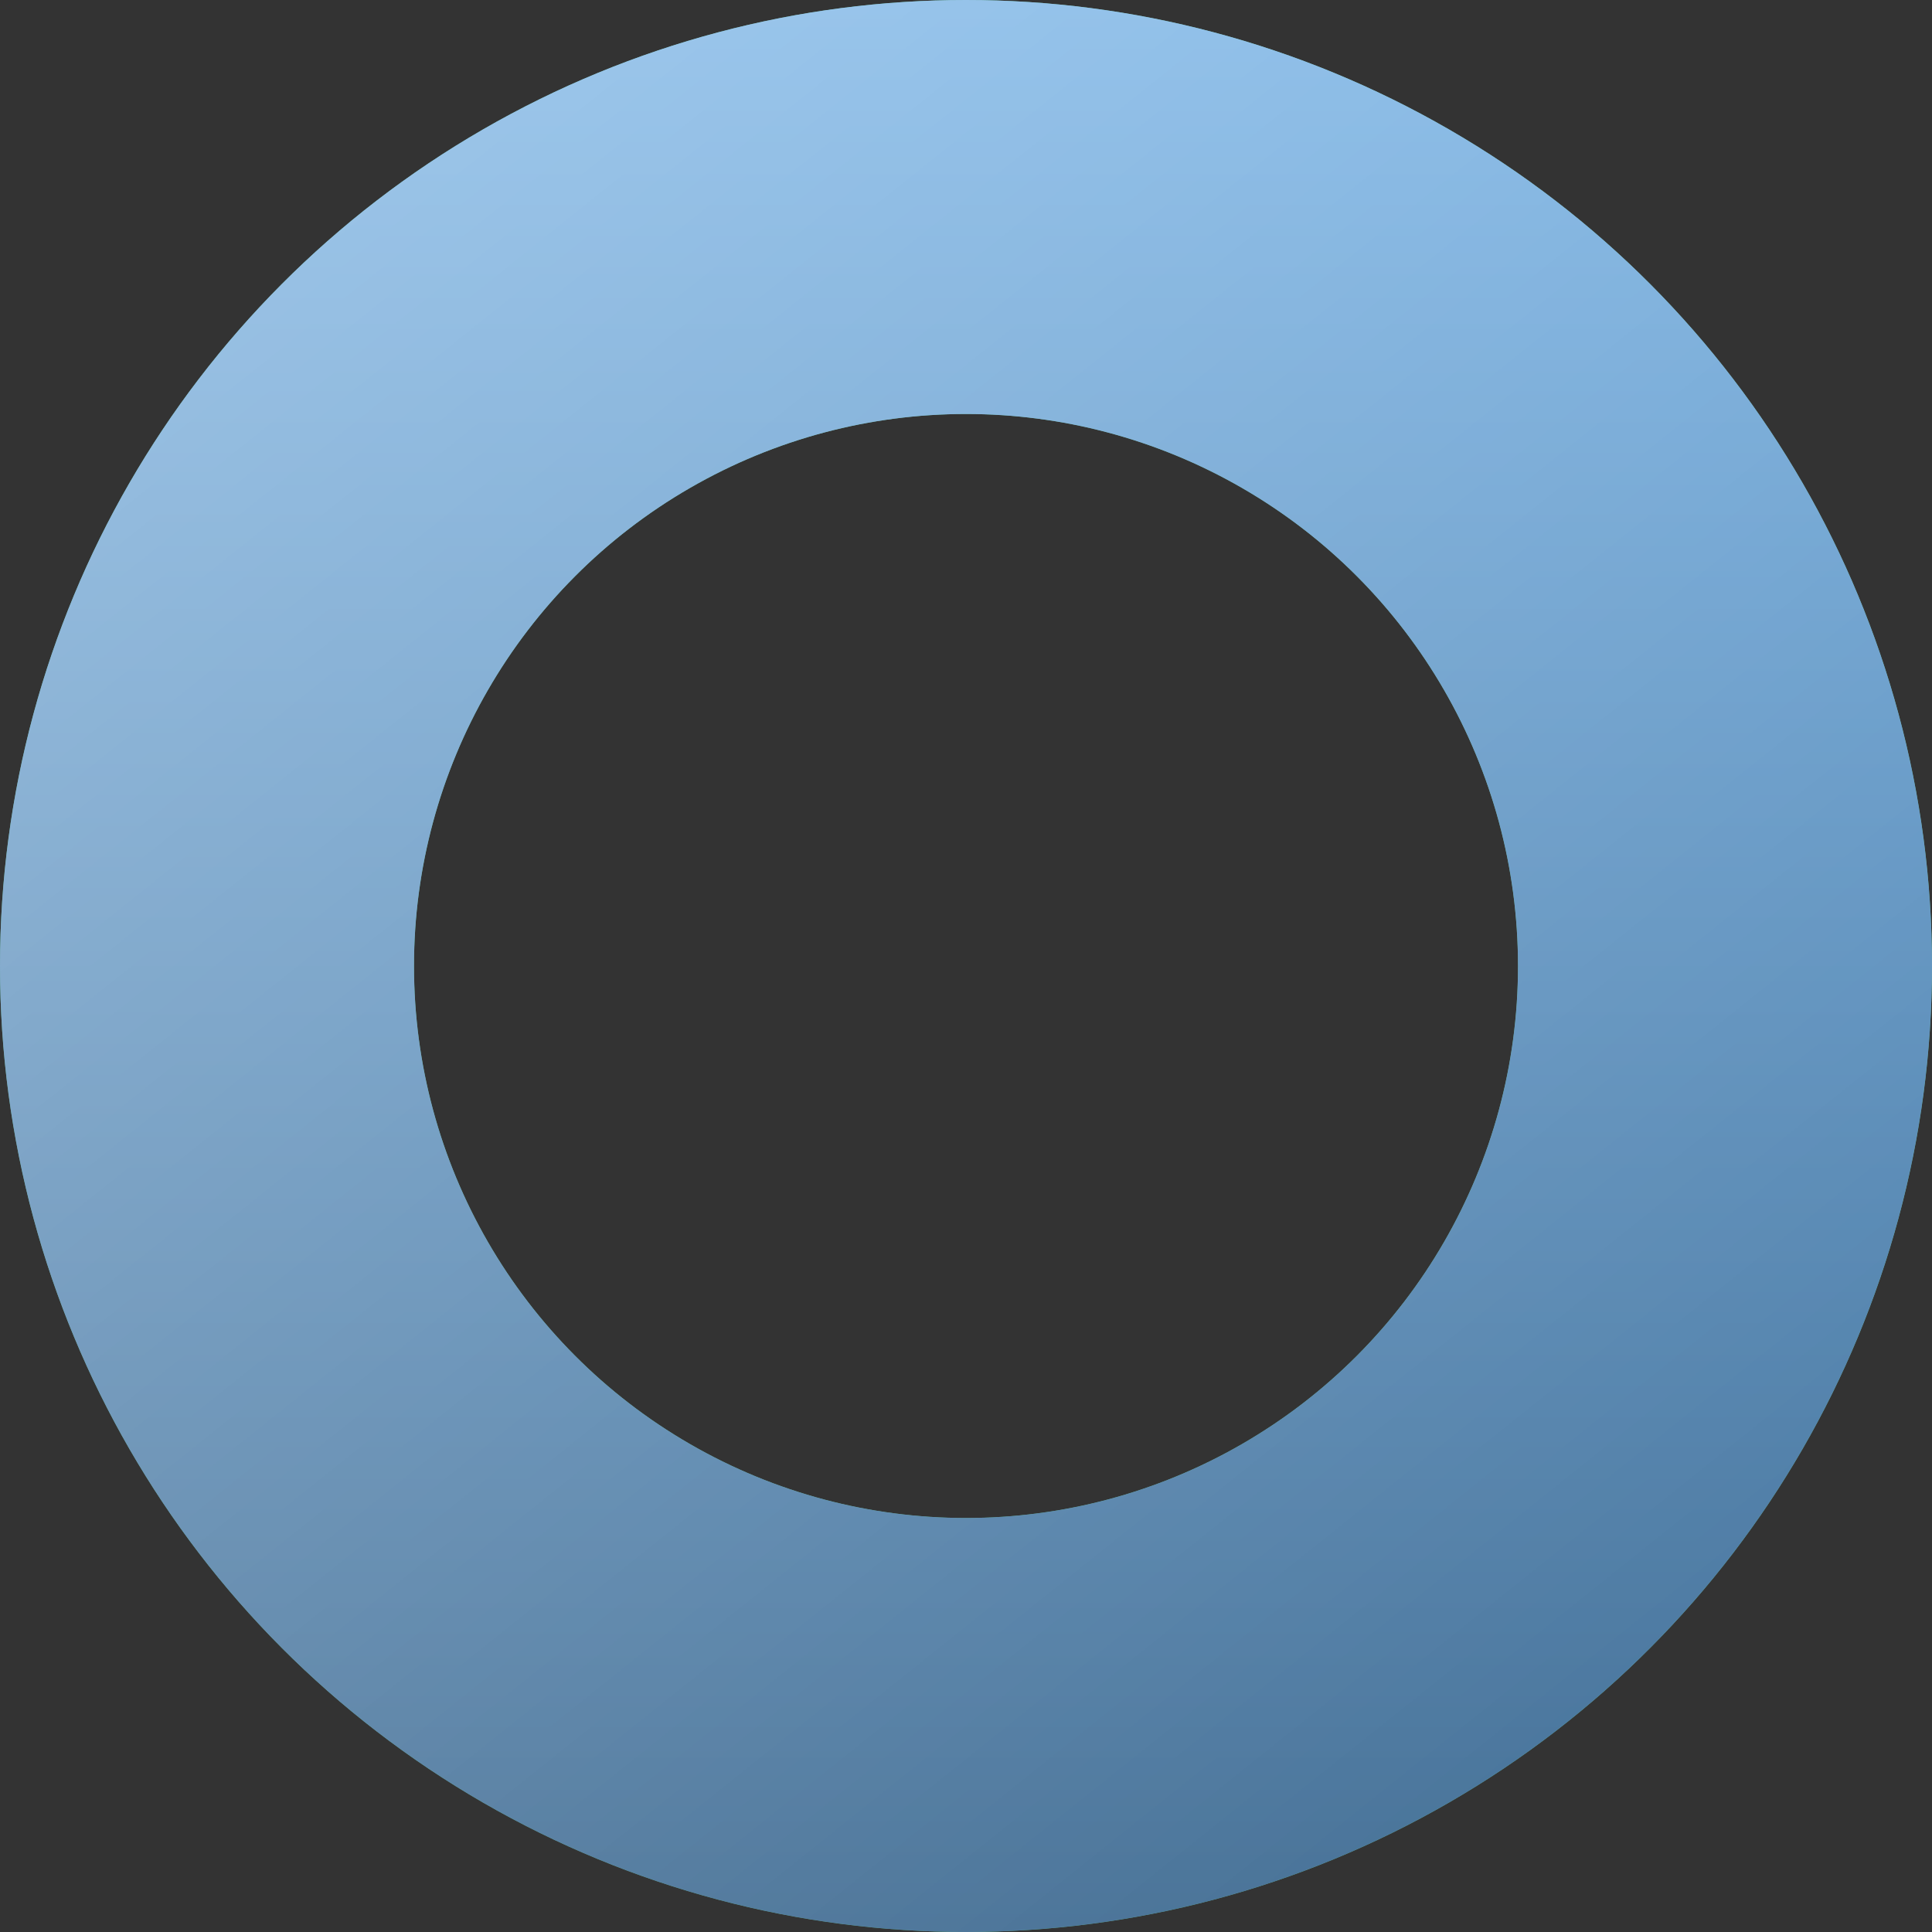
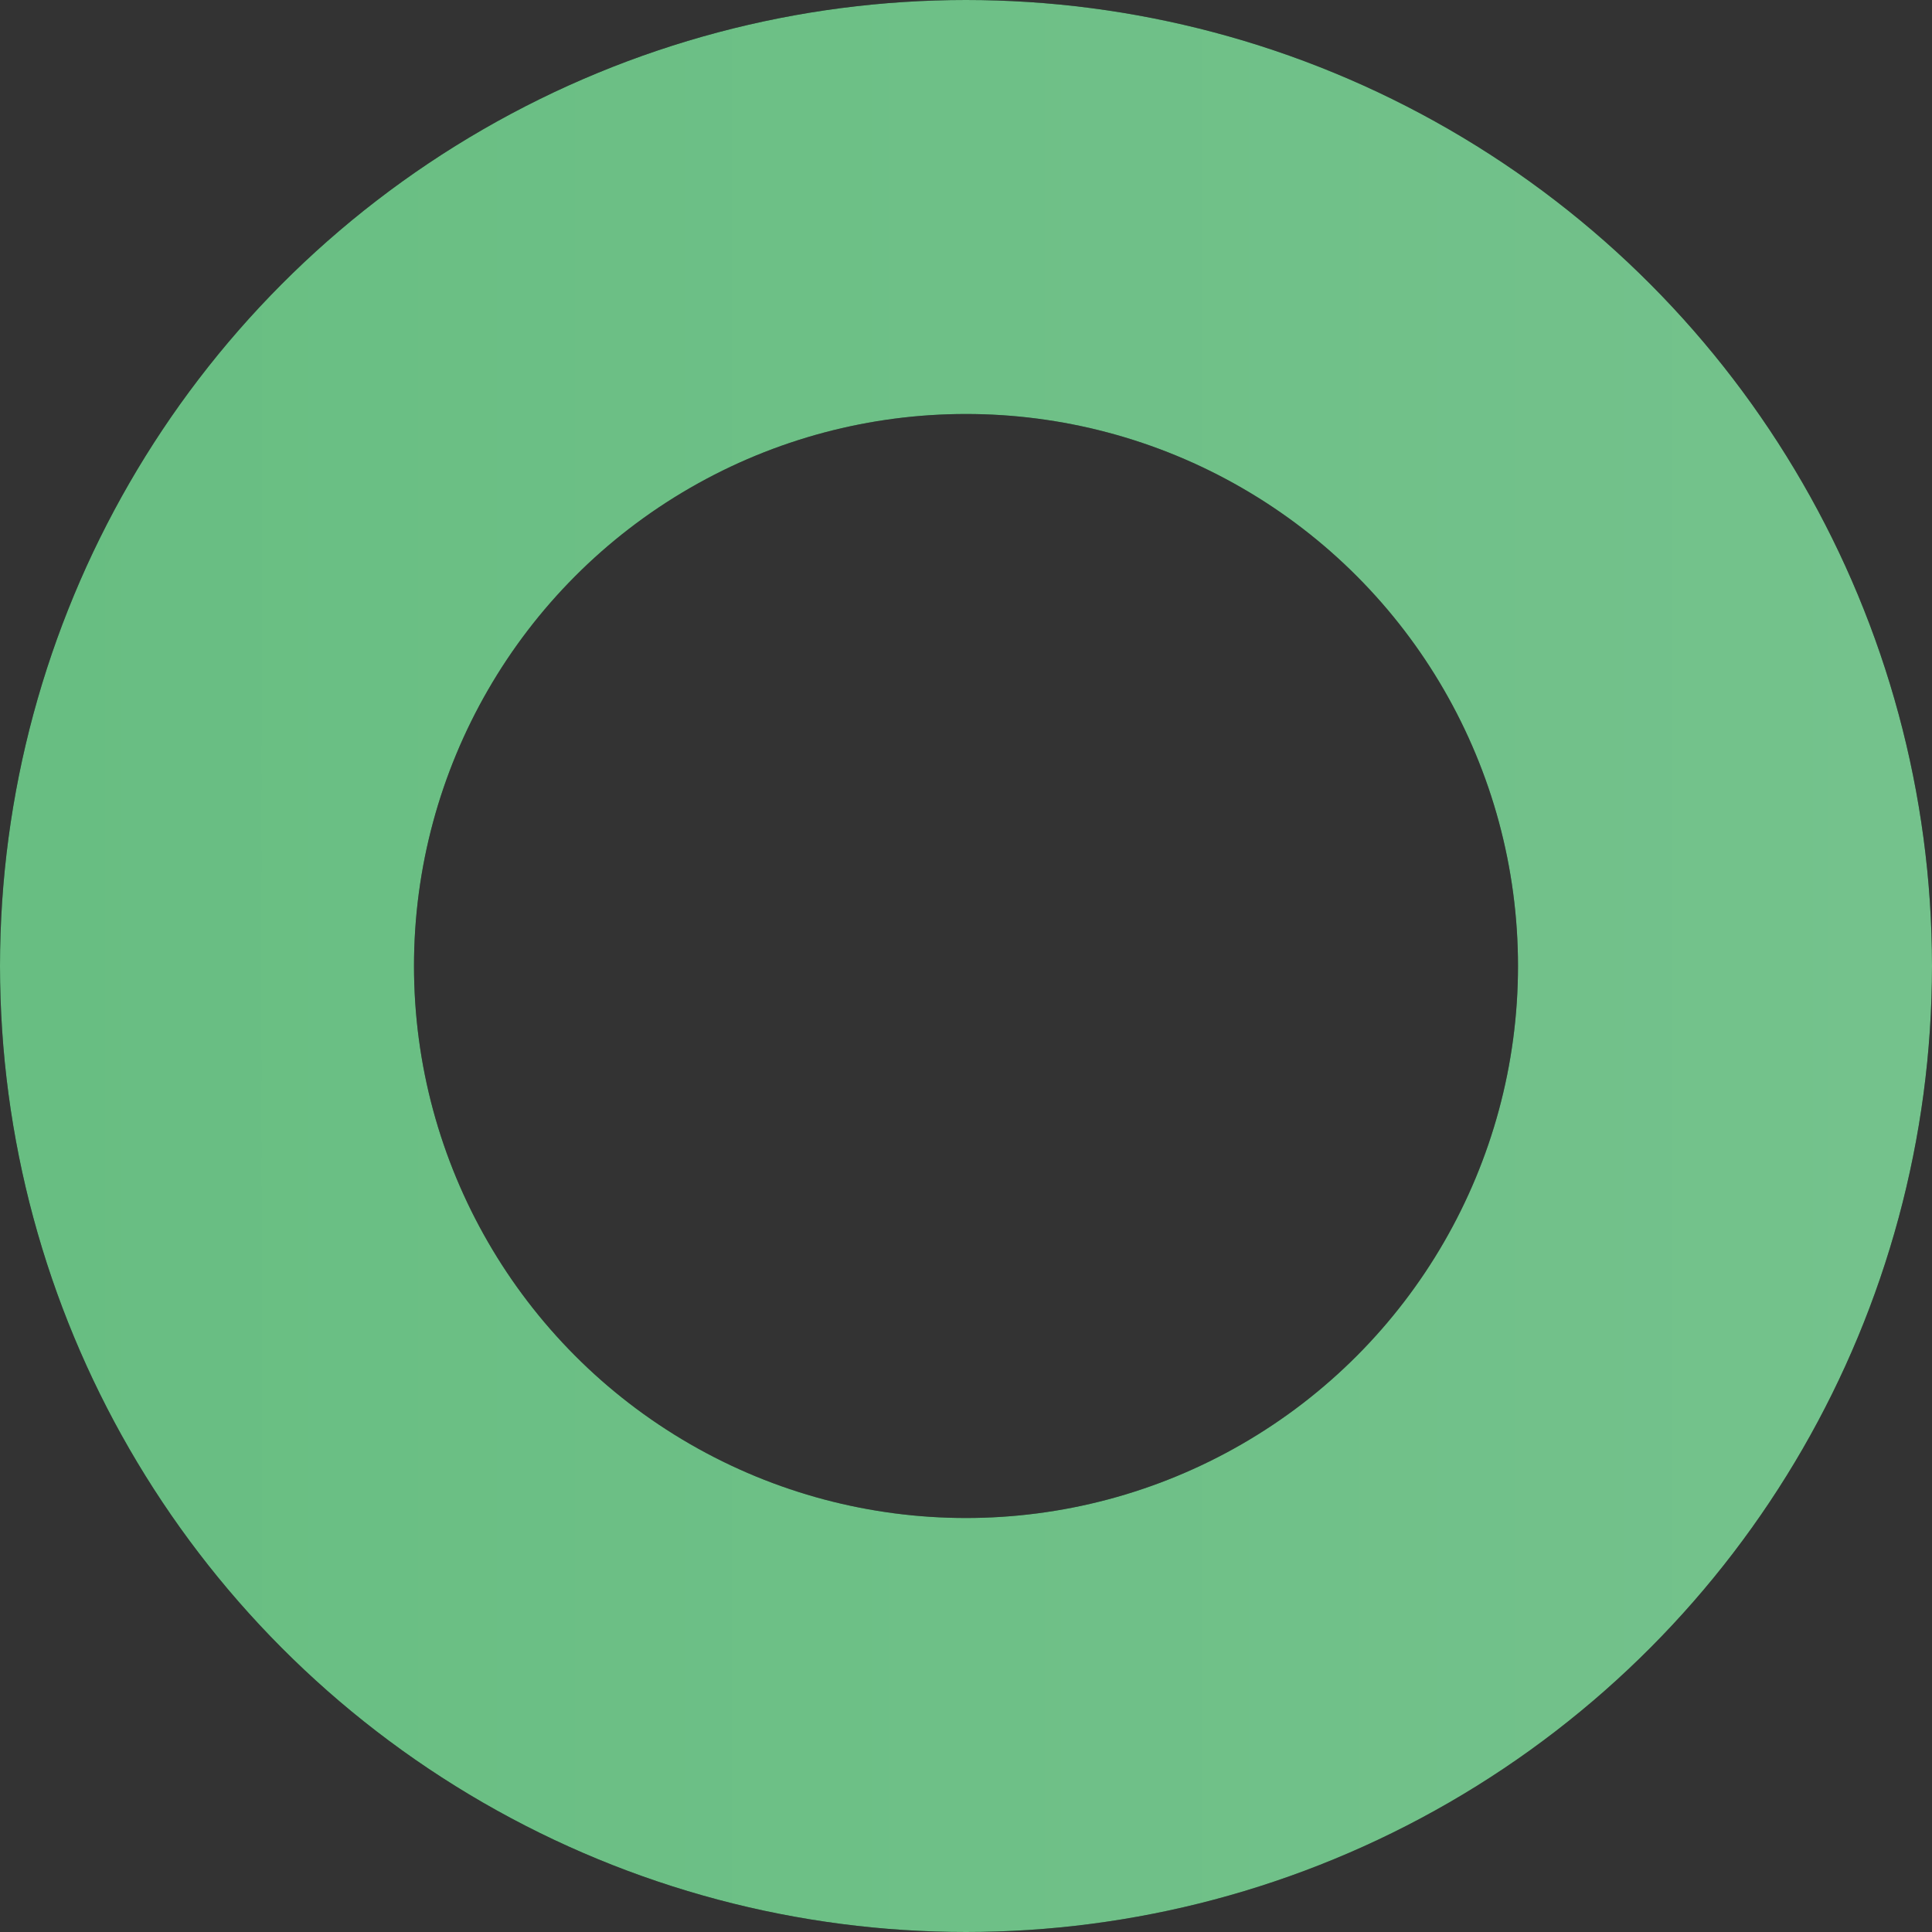
<svg xmlns="http://www.w3.org/2000/svg" width="7" height="7" viewBox="0 0 7 7" fill="none">
  <rect x="0" y="0" width="7" height="7" fill="#333333" stroke="none" />
  <circle cx="3.5" cy="3.5" r="2.75" stroke="black" stroke-width="1.5" />
  <circle cx="3.5" cy="3.5" r="2.75" stroke="url(#paint0_linear_105_1258)" stroke-width="1.5" />
-   <circle cx="3.5" cy="3.5" r="2.75" stroke="url(#paint1_linear_105_1258)" stroke-width="1.5" />
-   <circle cx="3.5" cy="3.5" r="2.75" stroke="url(#paint2_linear_105_1258)" stroke-opacity="0.4" stroke-width="1.5" />
  <defs>
    <linearGradient id="paint0_linear_105_1258" x1="0.087" y1="3.436" x2="6.918" y2="3.436" gradientUnits="userSpaceOnUse">
      <stop stop-color="#68BE82" />
      <stop offset="1" stop-color="#74C28C" />
    </linearGradient>
    <linearGradient id="paint1_linear_105_1258" x1="3.5" y1="0" x2="3.5" y2="7" gradientUnits="userSpaceOnUse">
      <stop stop-color="#61A5E0" />
      <stop offset="1" stop-color="#3A678F" />
    </linearGradient>
    <linearGradient id="paint2_linear_105_1258" x1="1" y1="7.02483e-08" x2="7" y2="7.5" gradientUnits="userSpaceOnUse">
      <stop stop-color="white" />
      <stop offset="1" stop-color="white" stop-opacity="0" />
    </linearGradient>
  </defs>
</svg>